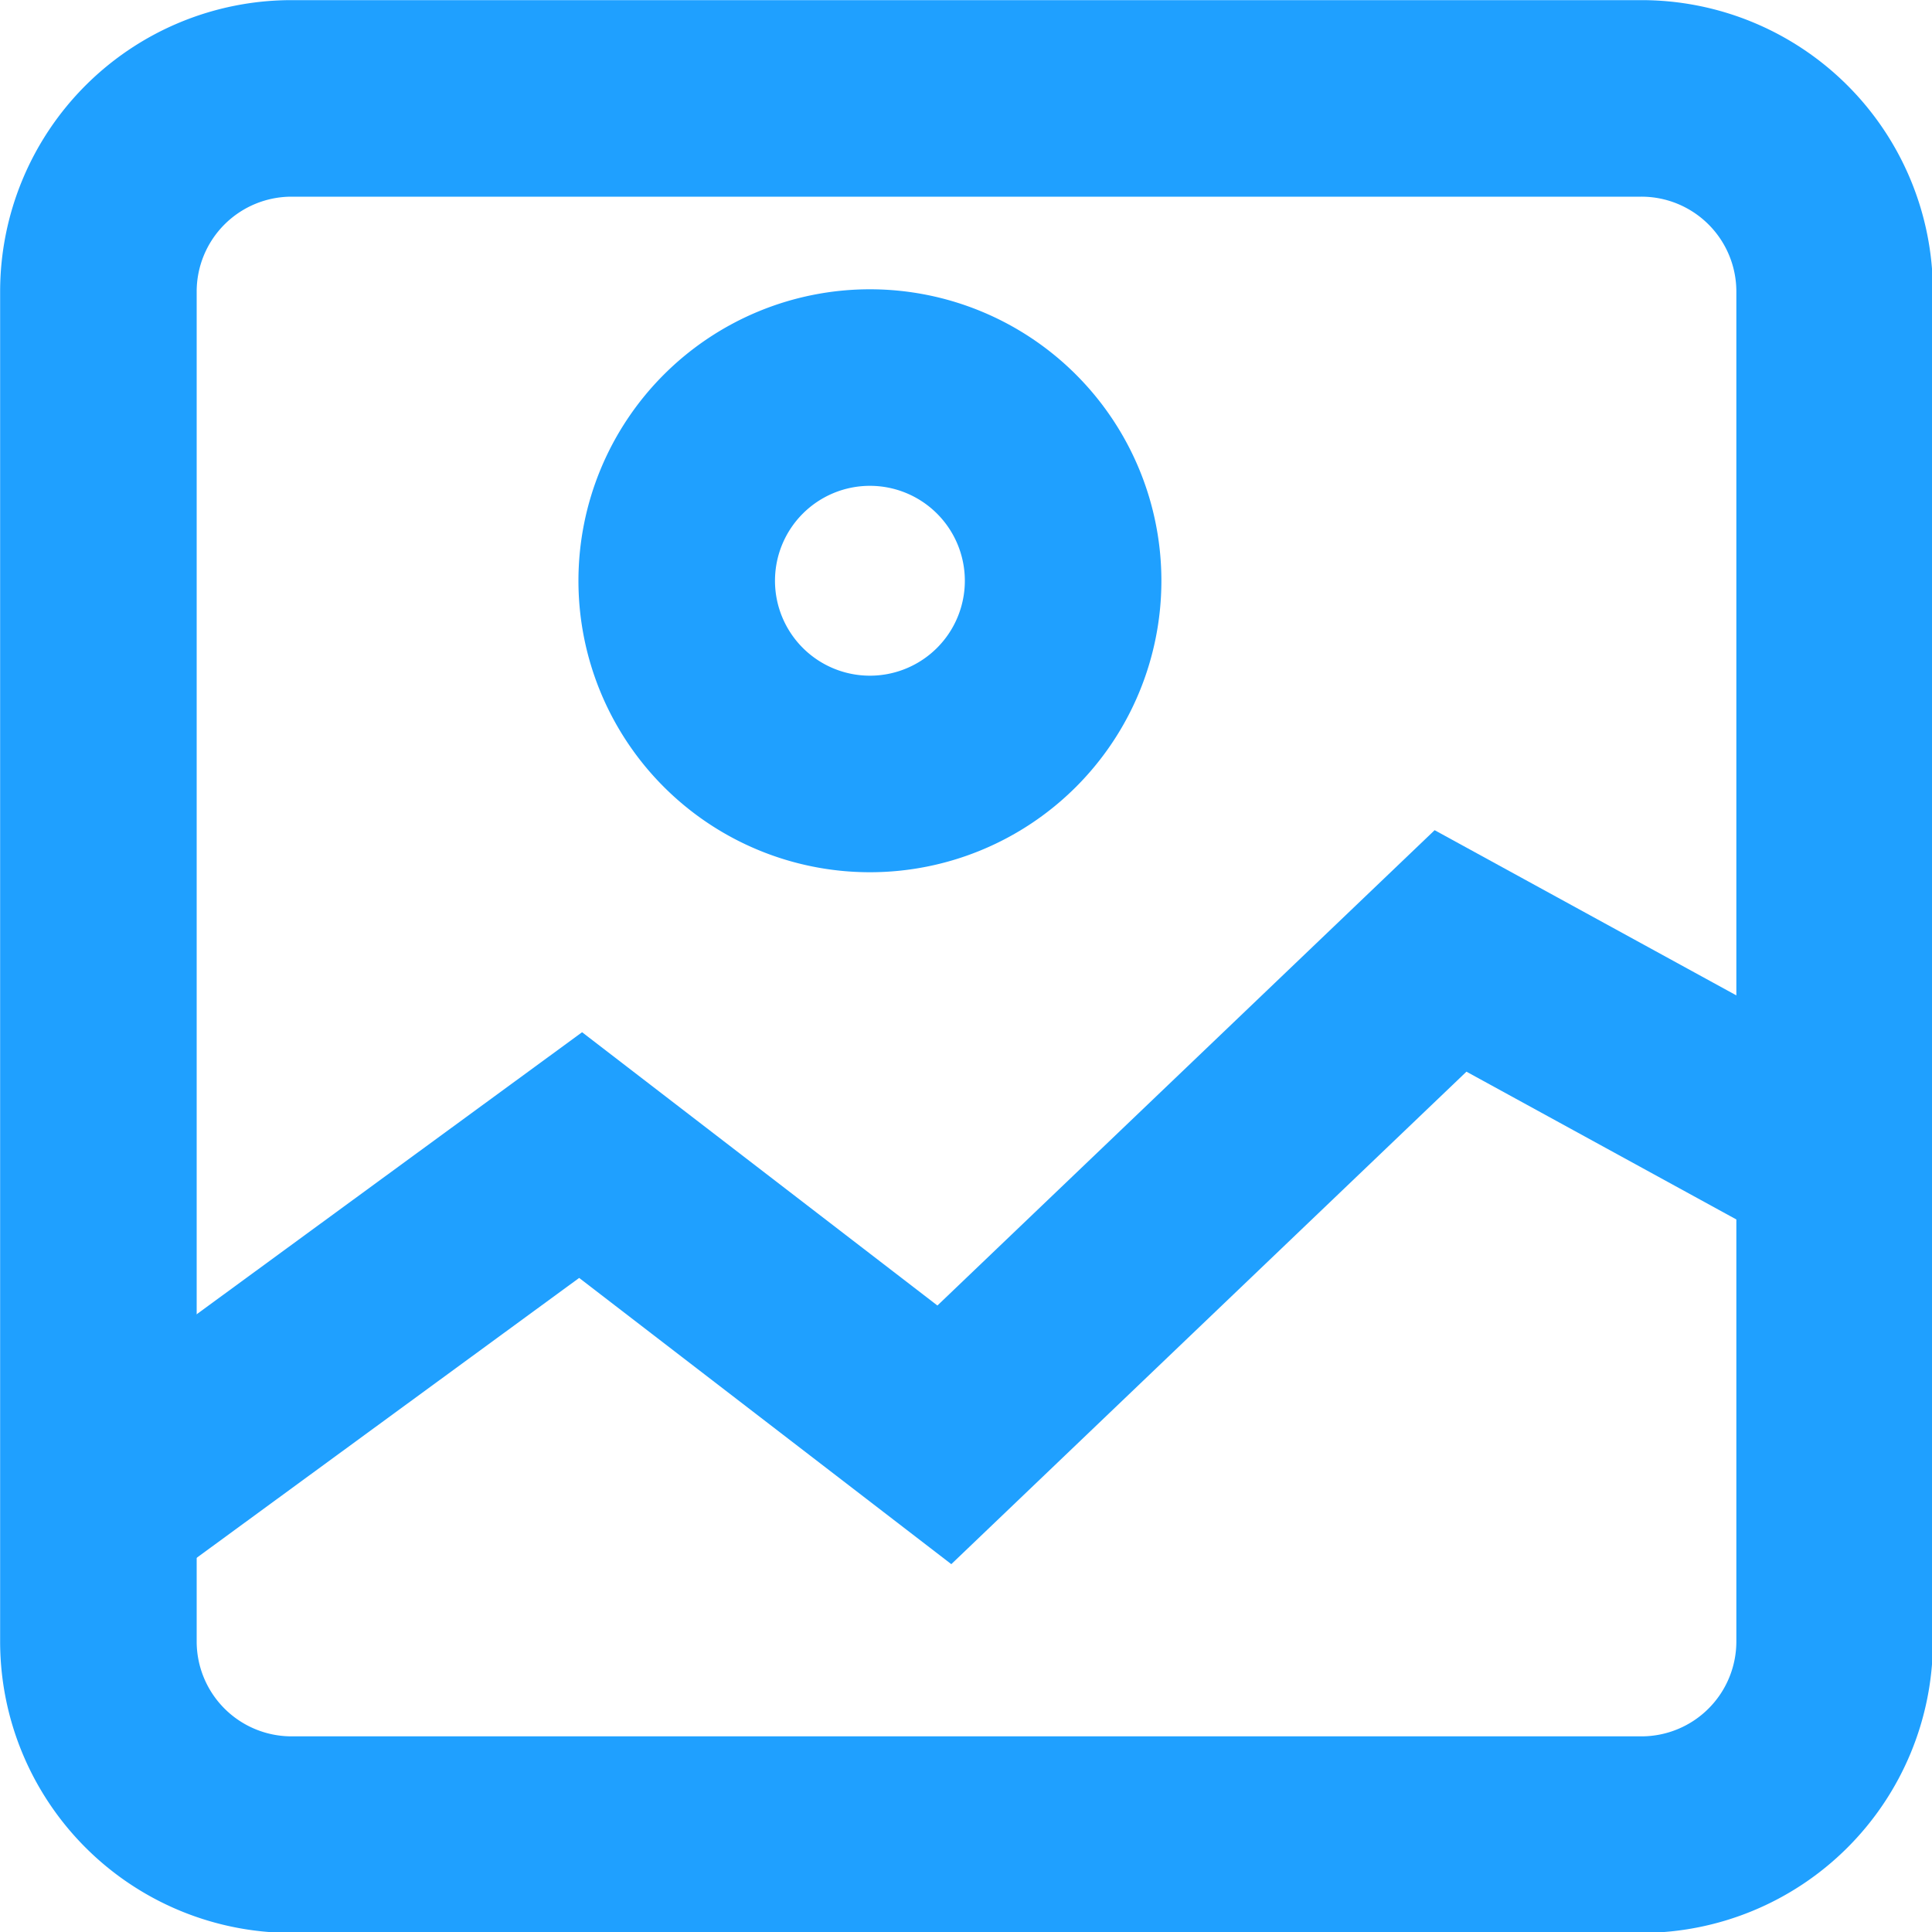
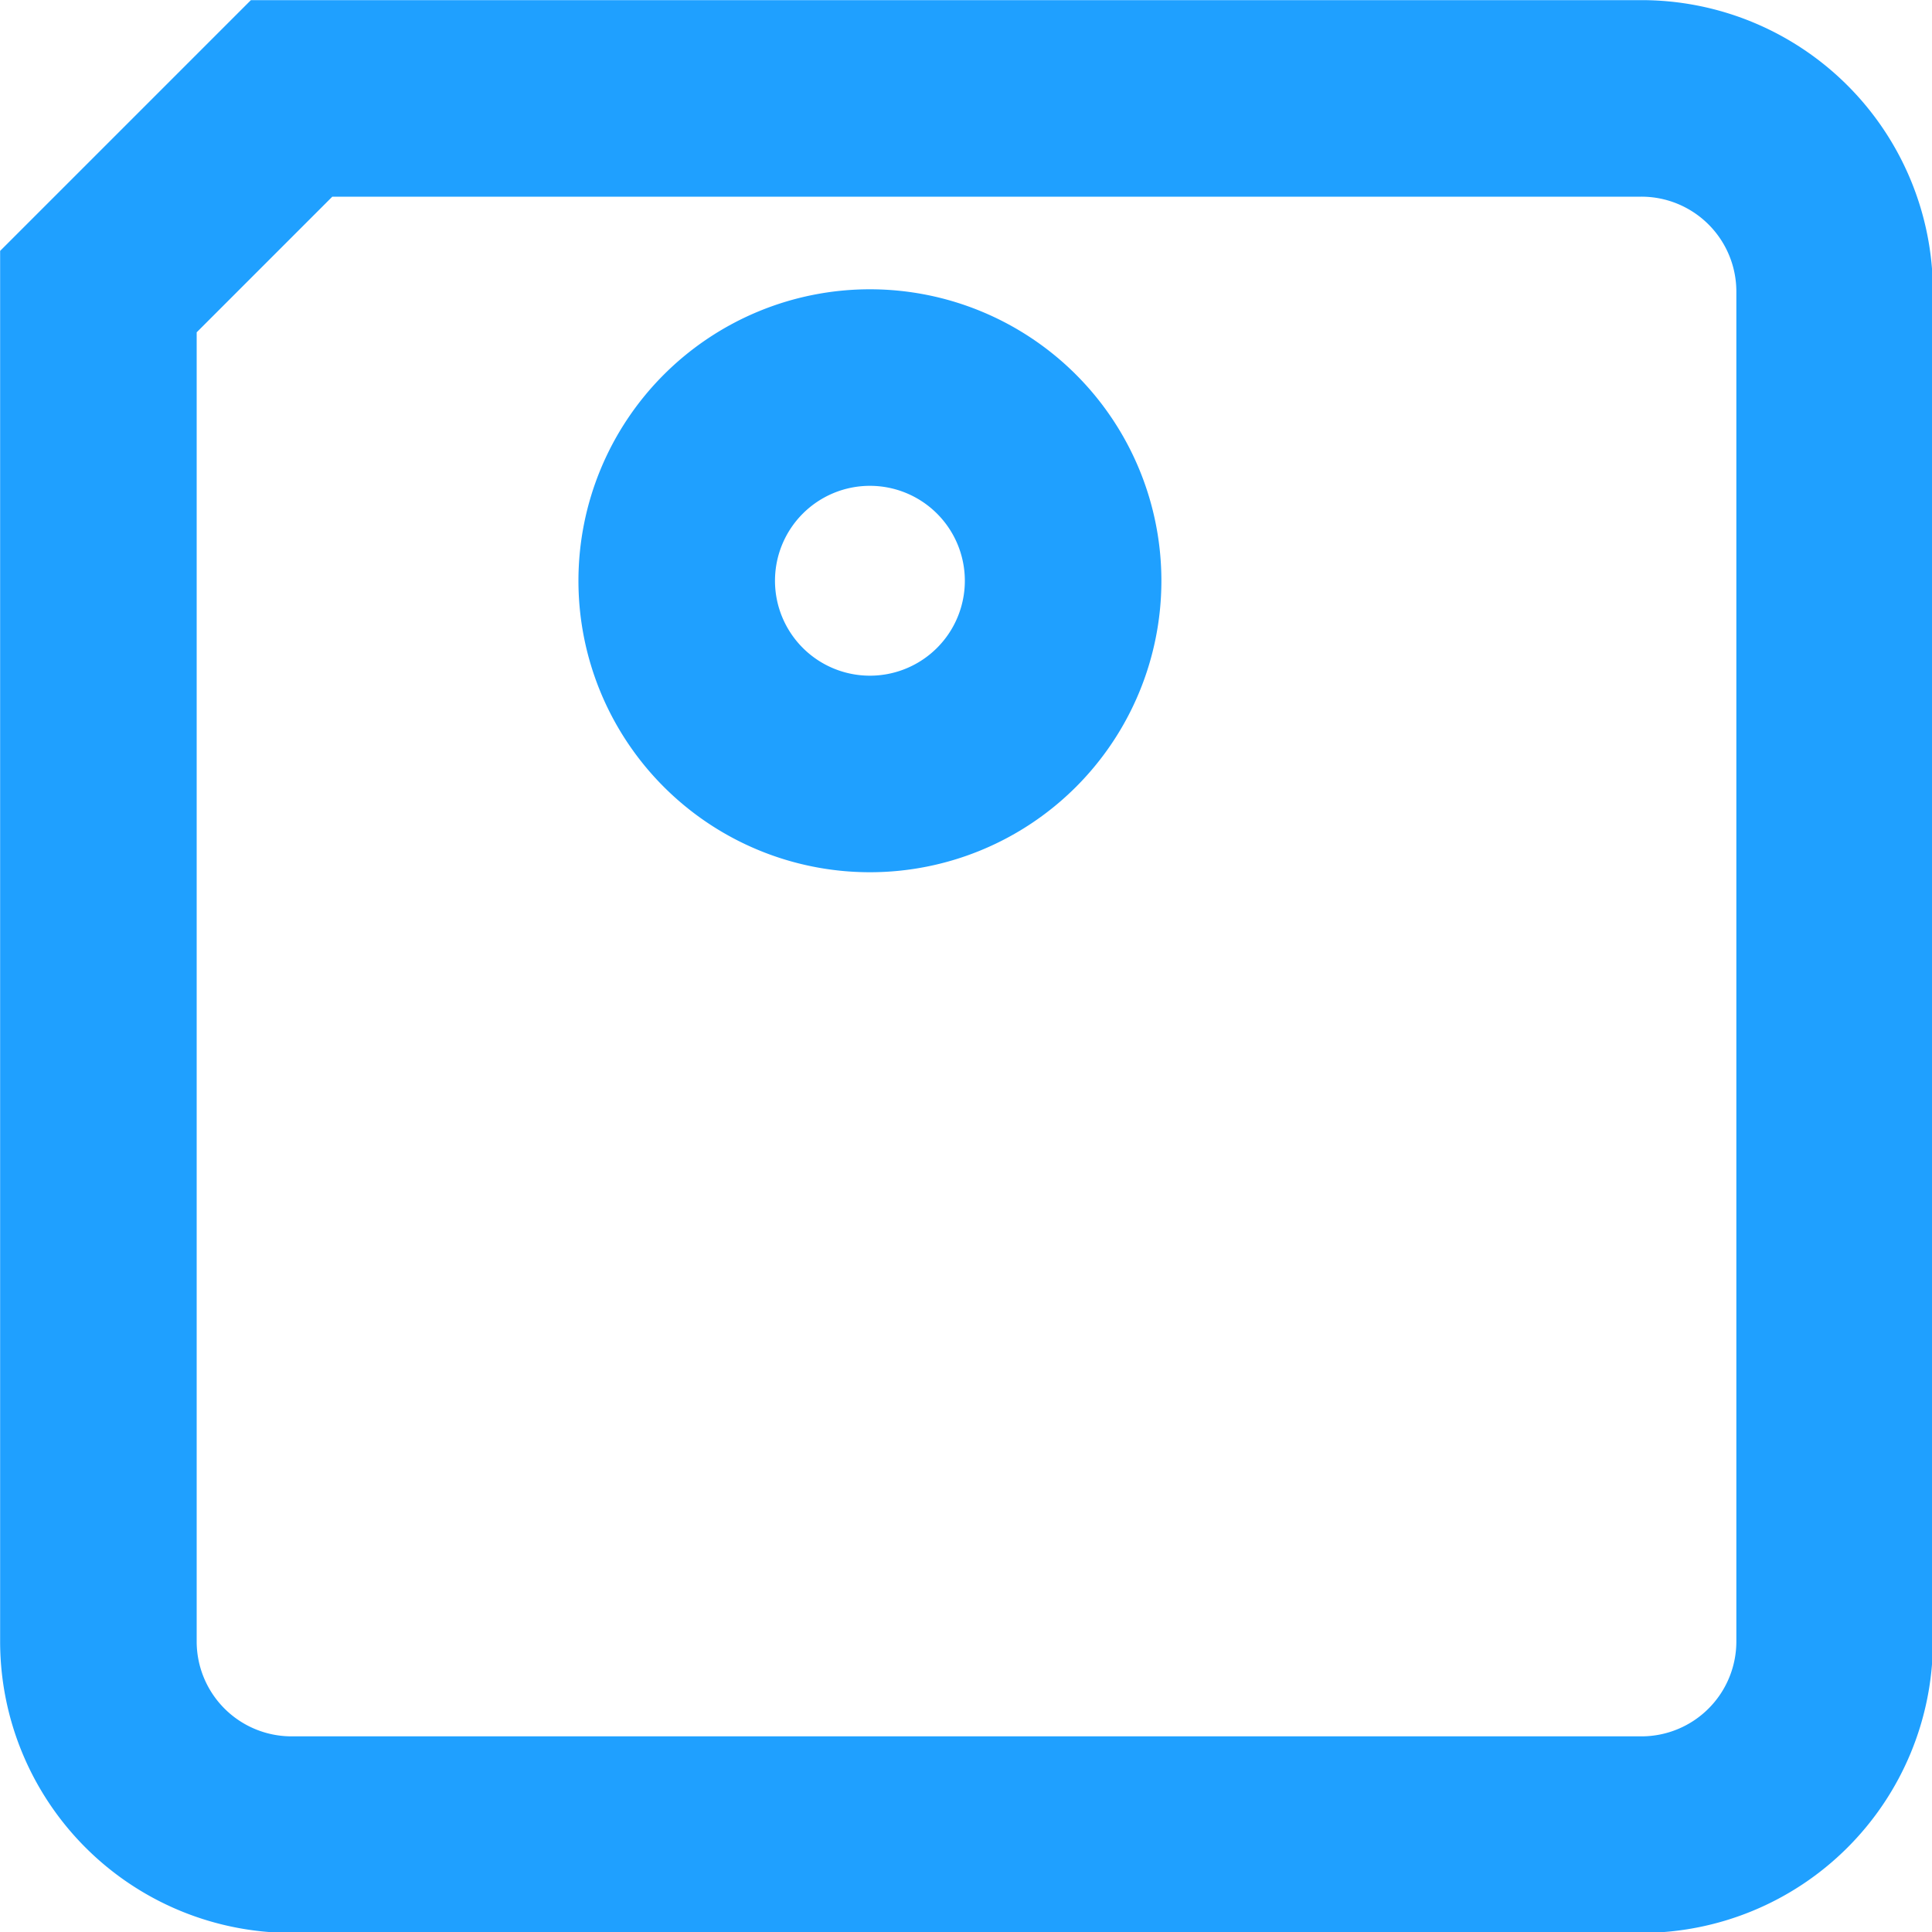
<svg xmlns="http://www.w3.org/2000/svg" width="15" height="15" viewBox="0 0 15 15">
  <defs>
    <style>
      .cls-1, .cls-3 {
        fill: none;
      }

      .cls-2 {
        clip-path: url(#clip-path);
      }

      .cls-3 {
        stroke: #1fa0ff;
        stroke-miterlimit: 26.667;
        stroke-width: 1.526px;
      }
    </style>
    <clipPath id="clip-path">
      <rect id="사각형_259" data-name="사각형 259" class="cls-1" width="15" height="15" />
    </clipPath>
  </defs>
  <g id="그룹_40" data-name="그룹 40" transform="translate(0 0)">
    <g id="그룹_39" data-name="그룹 39" class="cls-2" transform="translate(0 0.001)">
-       <path id="사각형_258" data-name="사각형 258" class="cls-3" d="M1.5,0h10.48a1.5,1.5,0,0,1,1.5,1.5v10.48a1.5,1.5,0,0,1-1.5,1.5H1.5a1.5,1.5,0,0,1-1.5-1.5V1.5A1.5,1.5,0,0,1,1.5,0Z" transform="translate(0.764 0.763)" />
+       <path id="사각형_258" data-name="사각형 258" class="cls-3" d="M1.5,0h10.48a1.5,1.5,0,0,1,1.5,1.5v10.48a1.5,1.5,0,0,1-1.5,1.5H1.5a1.5,1.5,0,0,1-1.5-1.5V1.5Z" transform="translate(0.764 0.763)" />
      <path id="패스_25" data-name="패스 25" class="cls-3" d="M6.751,3.007a1.5,1.5,0,1,1-1.5,1.5,1.5,1.5,0,0,1,1.5-1.5Z" transform="translate(0.003 0.001)" />
-       <path id="패스_26" data-name="패스 26" class="cls-3" d="M.932,11.579,4.507,8.963l2.824,2.172,3.93-3.757L14.132,8.95" transform="translate(0.001 0.004)" />
    </g>
  </g>
</svg>